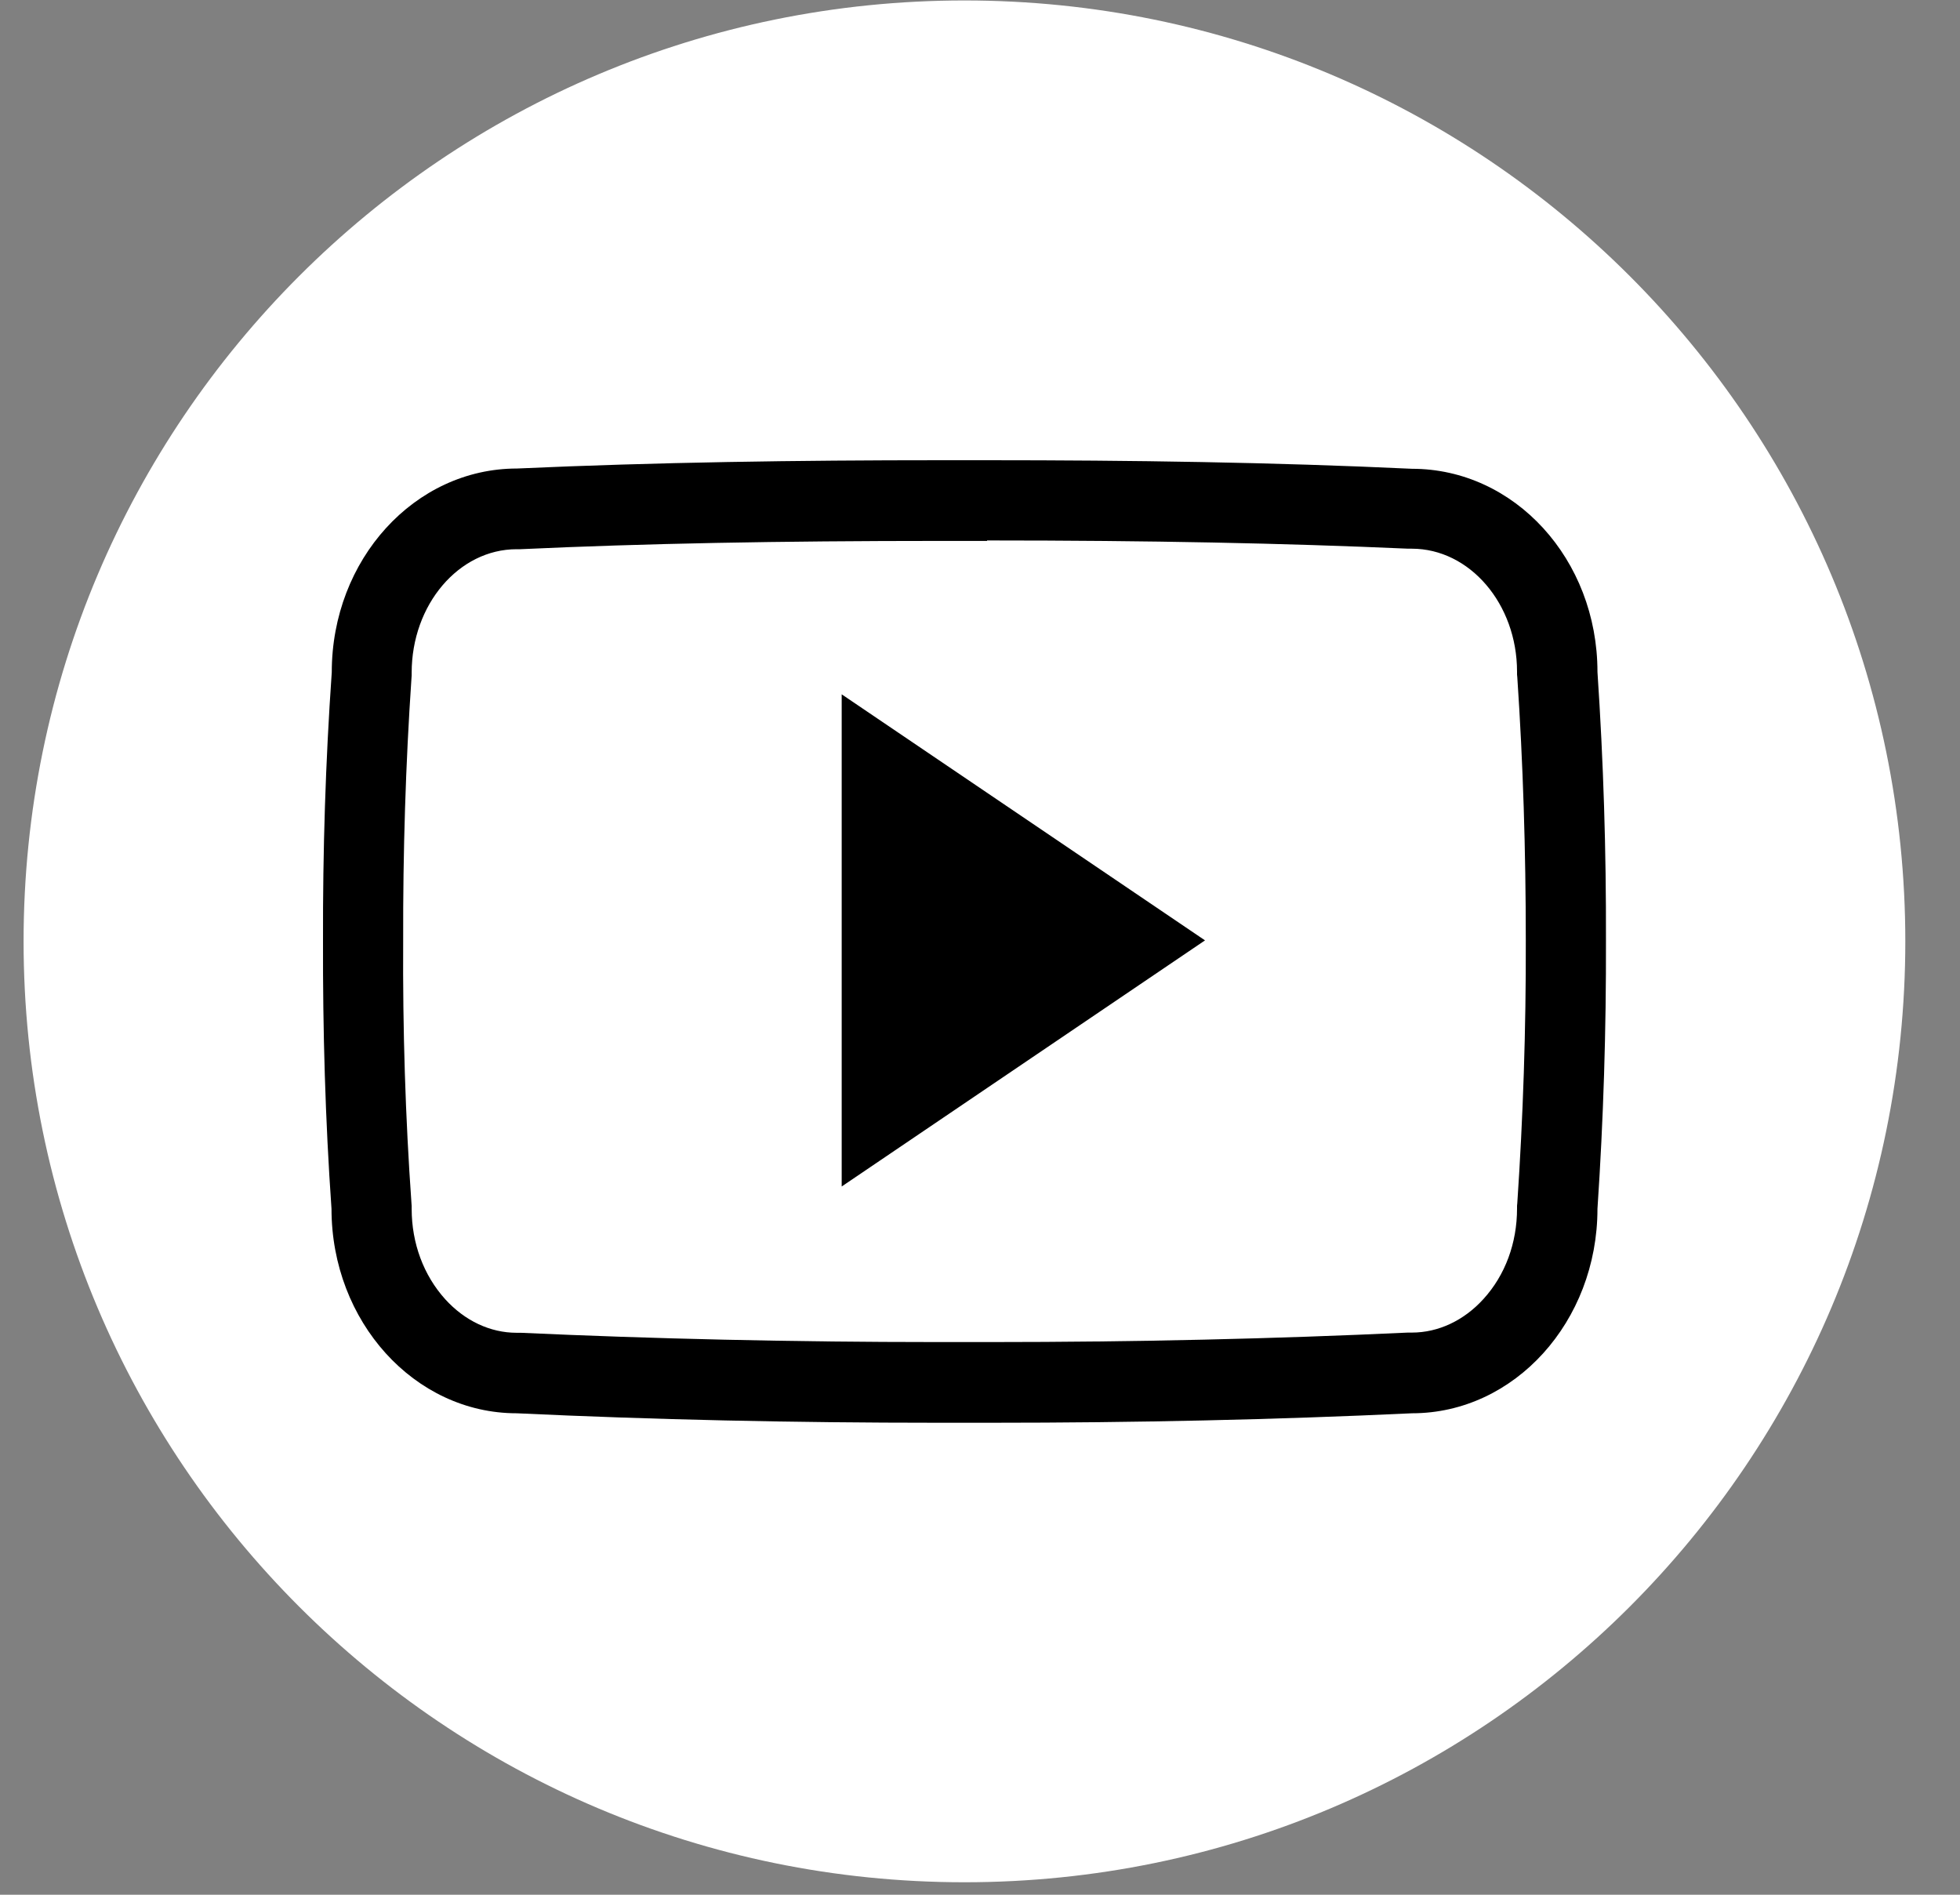
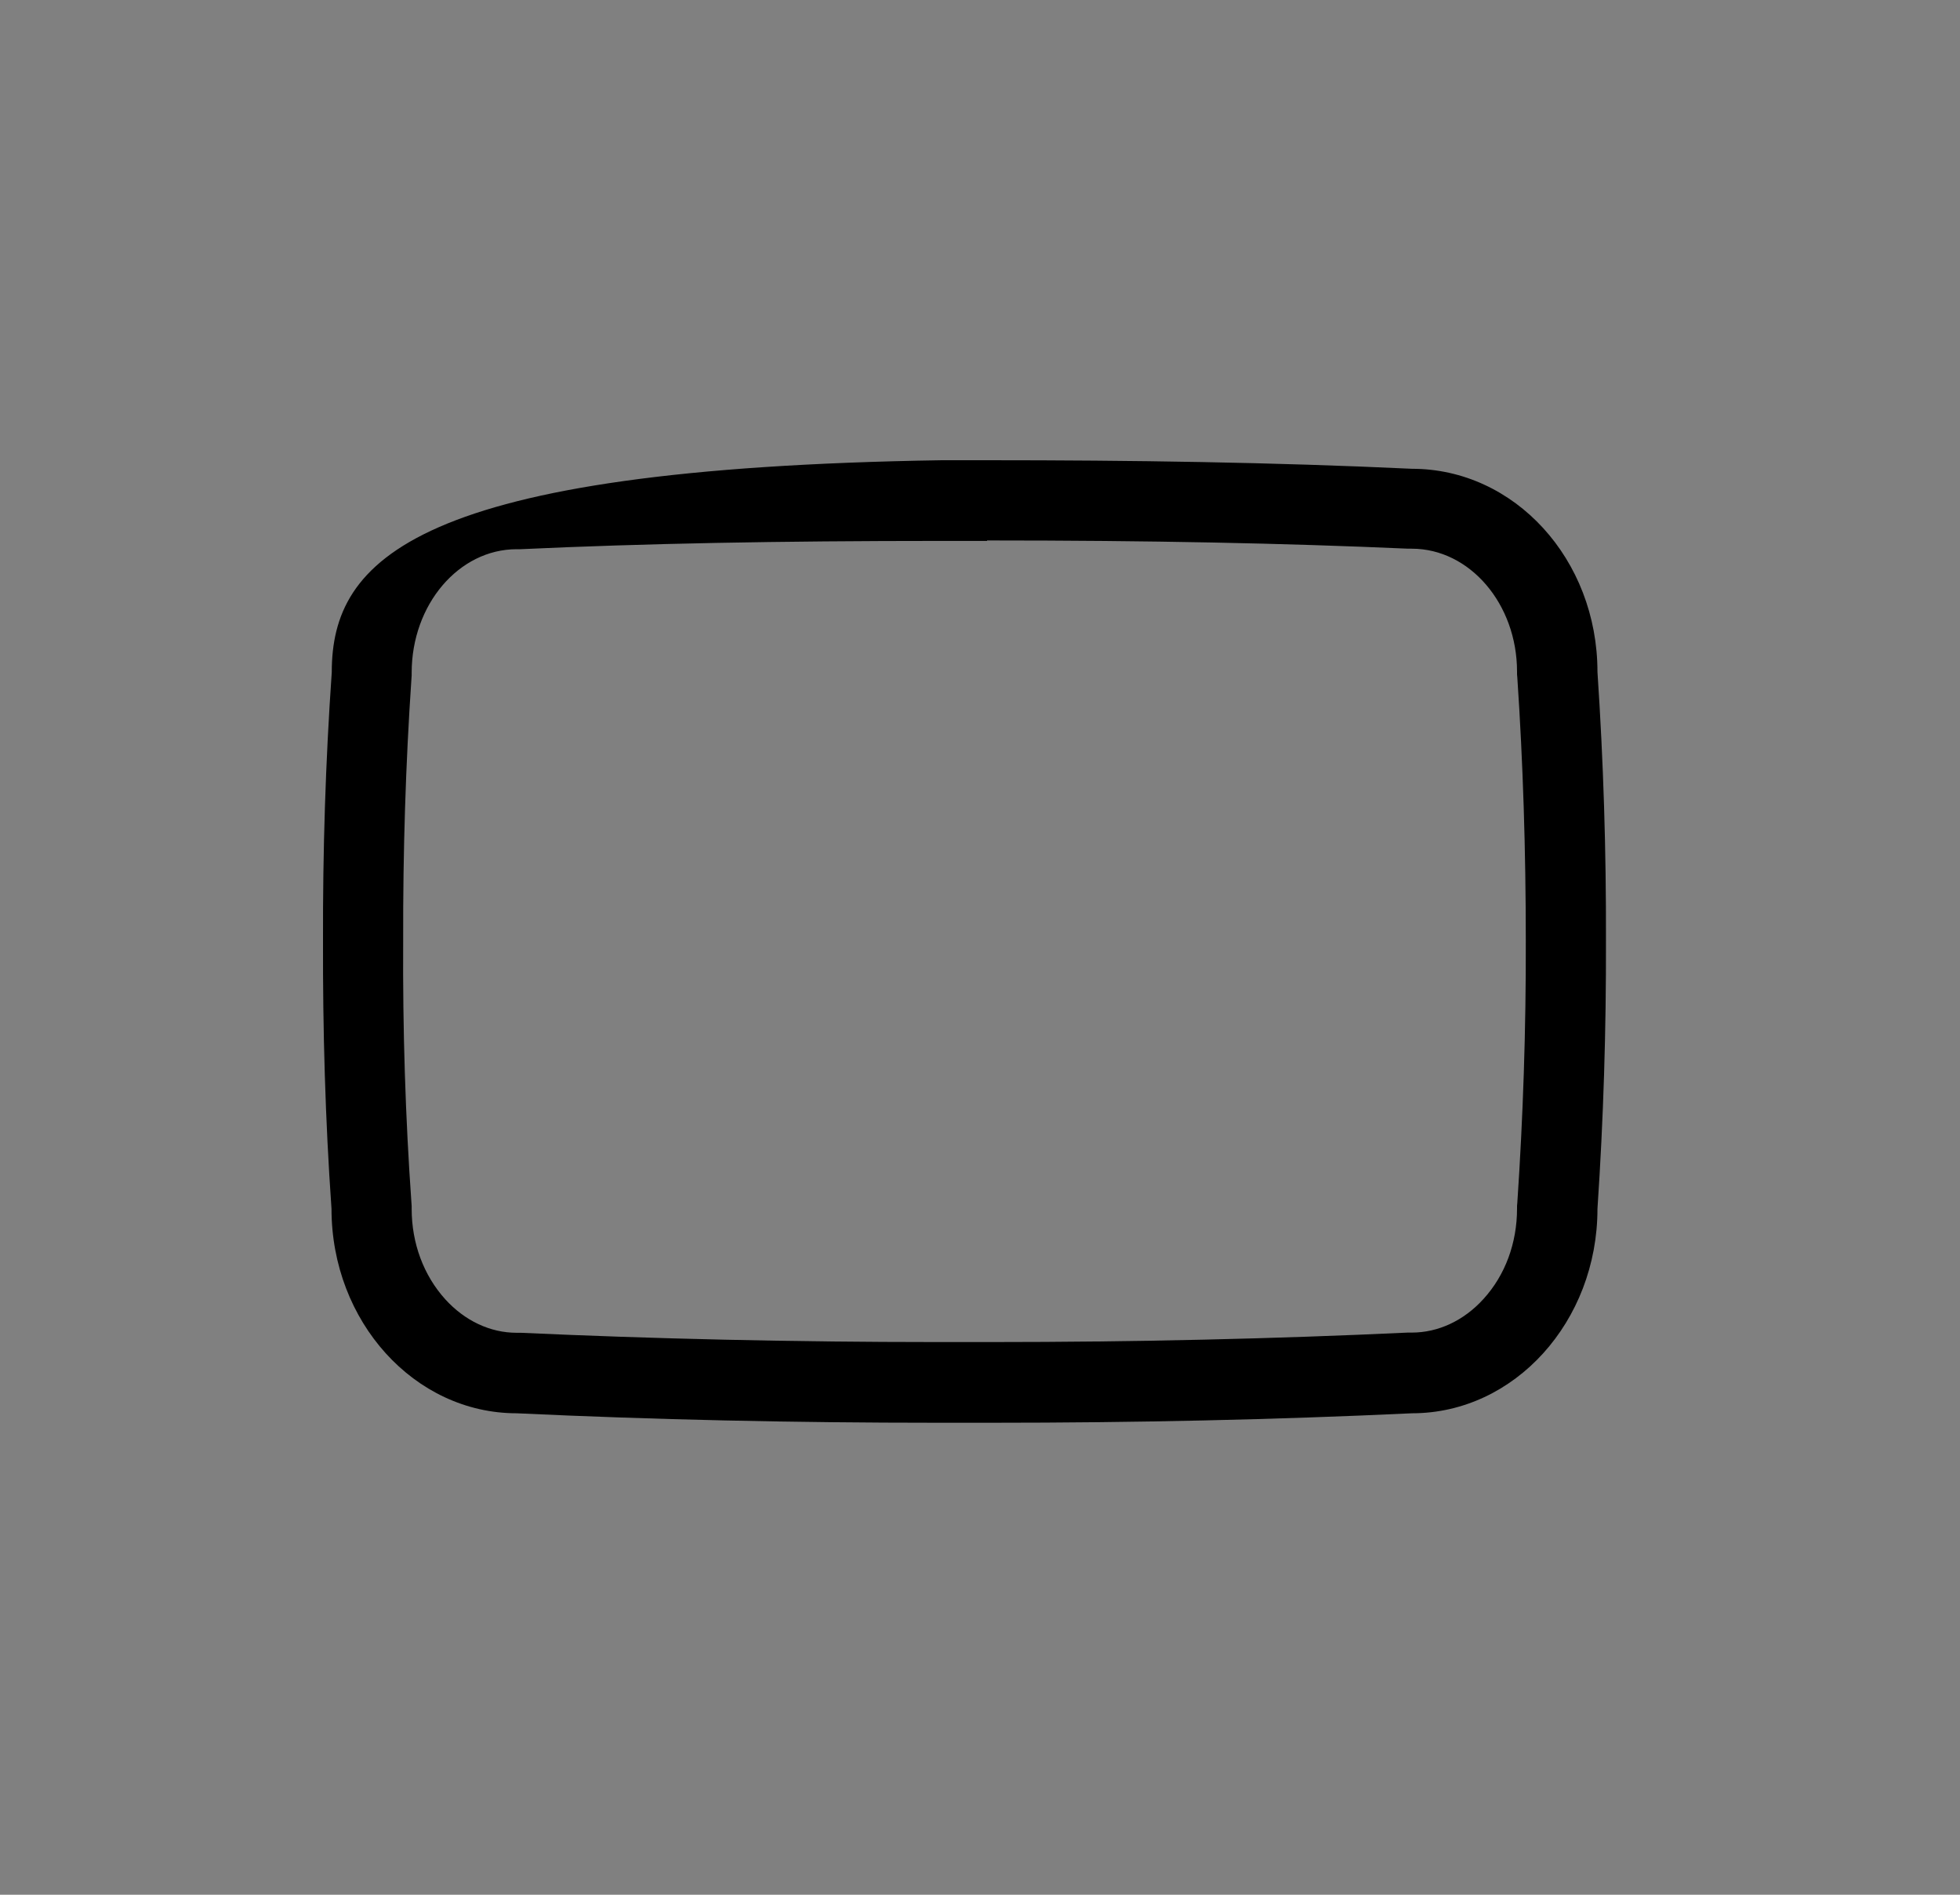
<svg xmlns="http://www.w3.org/2000/svg" width="30" height="29" viewBox="0 0 30 29" fill="none">
  <rect x="0" y="0" width="30" height="29" fill="#808080" stroke="none" />
-   <path d="M29.163 14.408C29.163 22.362 22.716 28.809 14.762 28.809C6.809 28.809 0.361 22.362 0.361 14.408C0.361 6.455 6.809 0.007 14.762 0.007C22.716 0.007 29.163 6.455 29.163 14.408Z" fill="white" />
  <g clip-path="url(#clip0_81_73)">
-     <path d="M15.108 8.272C17.612 8.272 19.66 8.314 21.555 8.398H21.582H21.609C22.495 8.398 23.22 9.242 23.22 10.281V10.324L23.224 10.366C23.312 11.67 23.354 13.024 23.354 14.389C23.358 15.755 23.312 17.109 23.224 18.413L23.22 18.455V18.497C23.22 19.026 23.039 19.517 22.706 19.882C22.407 20.212 22.015 20.396 21.609 20.396H21.578H21.547C19.518 20.491 17.374 20.541 15.165 20.541C15.031 20.541 14.893 20.541 14.759 20.541H14.762H14.759C14.62 20.541 14.482 20.541 14.344 20.541C12.127 20.541 9.983 20.491 7.97 20.399H7.939H7.908C7.502 20.399 7.114 20.215 6.815 19.886C6.485 19.521 6.301 19.03 6.301 18.501V18.459L6.298 18.416C6.205 17.109 6.163 15.755 6.171 14.401V14.397V14.393C6.167 13.039 6.209 11.689 6.298 10.381L6.301 10.339V10.297C6.301 9.254 7.022 8.406 7.908 8.406H7.935H7.962C9.861 8.318 11.909 8.279 14.413 8.279H14.759H15.108V8.272ZM15.108 7.044C14.993 7.044 14.877 7.044 14.762 7.044C14.647 7.044 14.532 7.044 14.417 7.044C12.208 7.044 10.037 7.075 7.912 7.171C6.347 7.171 5.078 8.563 5.078 10.289C4.982 11.662 4.94 13.028 4.944 14.397C4.94 15.766 4.978 17.132 5.074 18.501C5.074 20.227 6.344 21.631 7.908 21.631C10.01 21.73 12.154 21.776 14.344 21.776C14.482 21.776 14.624 21.776 14.762 21.776C14.9 21.776 15.039 21.776 15.173 21.776C17.363 21.776 19.507 21.73 21.613 21.631C23.181 21.631 24.451 20.227 24.451 18.501C24.543 17.132 24.585 15.762 24.581 14.393C24.585 13.024 24.543 11.658 24.451 10.285C24.451 8.559 23.181 7.175 21.613 7.175C19.488 7.075 17.321 7.044 15.108 7.044Z" fill="black" />
-     <path d="M12.883 18.16V10.627L18.444 14.393L12.883 18.16Z" fill="black" />
+     <path d="M15.108 8.272C17.612 8.272 19.66 8.314 21.555 8.398H21.582H21.609C22.495 8.398 23.22 9.242 23.22 10.281V10.324L23.224 10.366C23.312 11.67 23.354 13.024 23.354 14.389C23.358 15.755 23.312 17.109 23.224 18.413L23.22 18.455V18.497C23.22 19.026 23.039 19.517 22.706 19.882C22.407 20.212 22.015 20.396 21.609 20.396H21.578H21.547C19.518 20.491 17.374 20.541 15.165 20.541C15.031 20.541 14.893 20.541 14.759 20.541H14.762H14.759C14.62 20.541 14.482 20.541 14.344 20.541C12.127 20.541 9.983 20.491 7.97 20.399H7.939H7.908C7.502 20.399 7.114 20.215 6.815 19.886C6.485 19.521 6.301 19.03 6.301 18.501V18.459L6.298 18.416C6.205 17.109 6.163 15.755 6.171 14.401V14.397V14.393C6.167 13.039 6.209 11.689 6.298 10.381L6.301 10.339V10.297C6.301 9.254 7.022 8.406 7.908 8.406H7.935H7.962C9.861 8.318 11.909 8.279 14.413 8.279H14.759H15.108V8.272ZM15.108 7.044C14.993 7.044 14.877 7.044 14.762 7.044C14.647 7.044 14.532 7.044 14.417 7.044C6.347 7.171 5.078 8.563 5.078 10.289C4.982 11.662 4.94 13.028 4.944 14.397C4.94 15.766 4.978 17.132 5.074 18.501C5.074 20.227 6.344 21.631 7.908 21.631C10.01 21.73 12.154 21.776 14.344 21.776C14.482 21.776 14.624 21.776 14.762 21.776C14.9 21.776 15.039 21.776 15.173 21.776C17.363 21.776 19.507 21.73 21.613 21.631C23.181 21.631 24.451 20.227 24.451 18.501C24.543 17.132 24.585 15.762 24.581 14.393C24.585 13.024 24.543 11.658 24.451 10.285C24.451 8.559 23.181 7.175 21.613 7.175C19.488 7.075 17.321 7.044 15.108 7.044Z" fill="black" />
  </g>
  <defs>
    <clipPath id="clip0_81_73">
      <rect width="19.638" height="19.638" fill="white" transform="translate(4.943 4.59)" />
    </clipPath>
  </defs>
</svg>